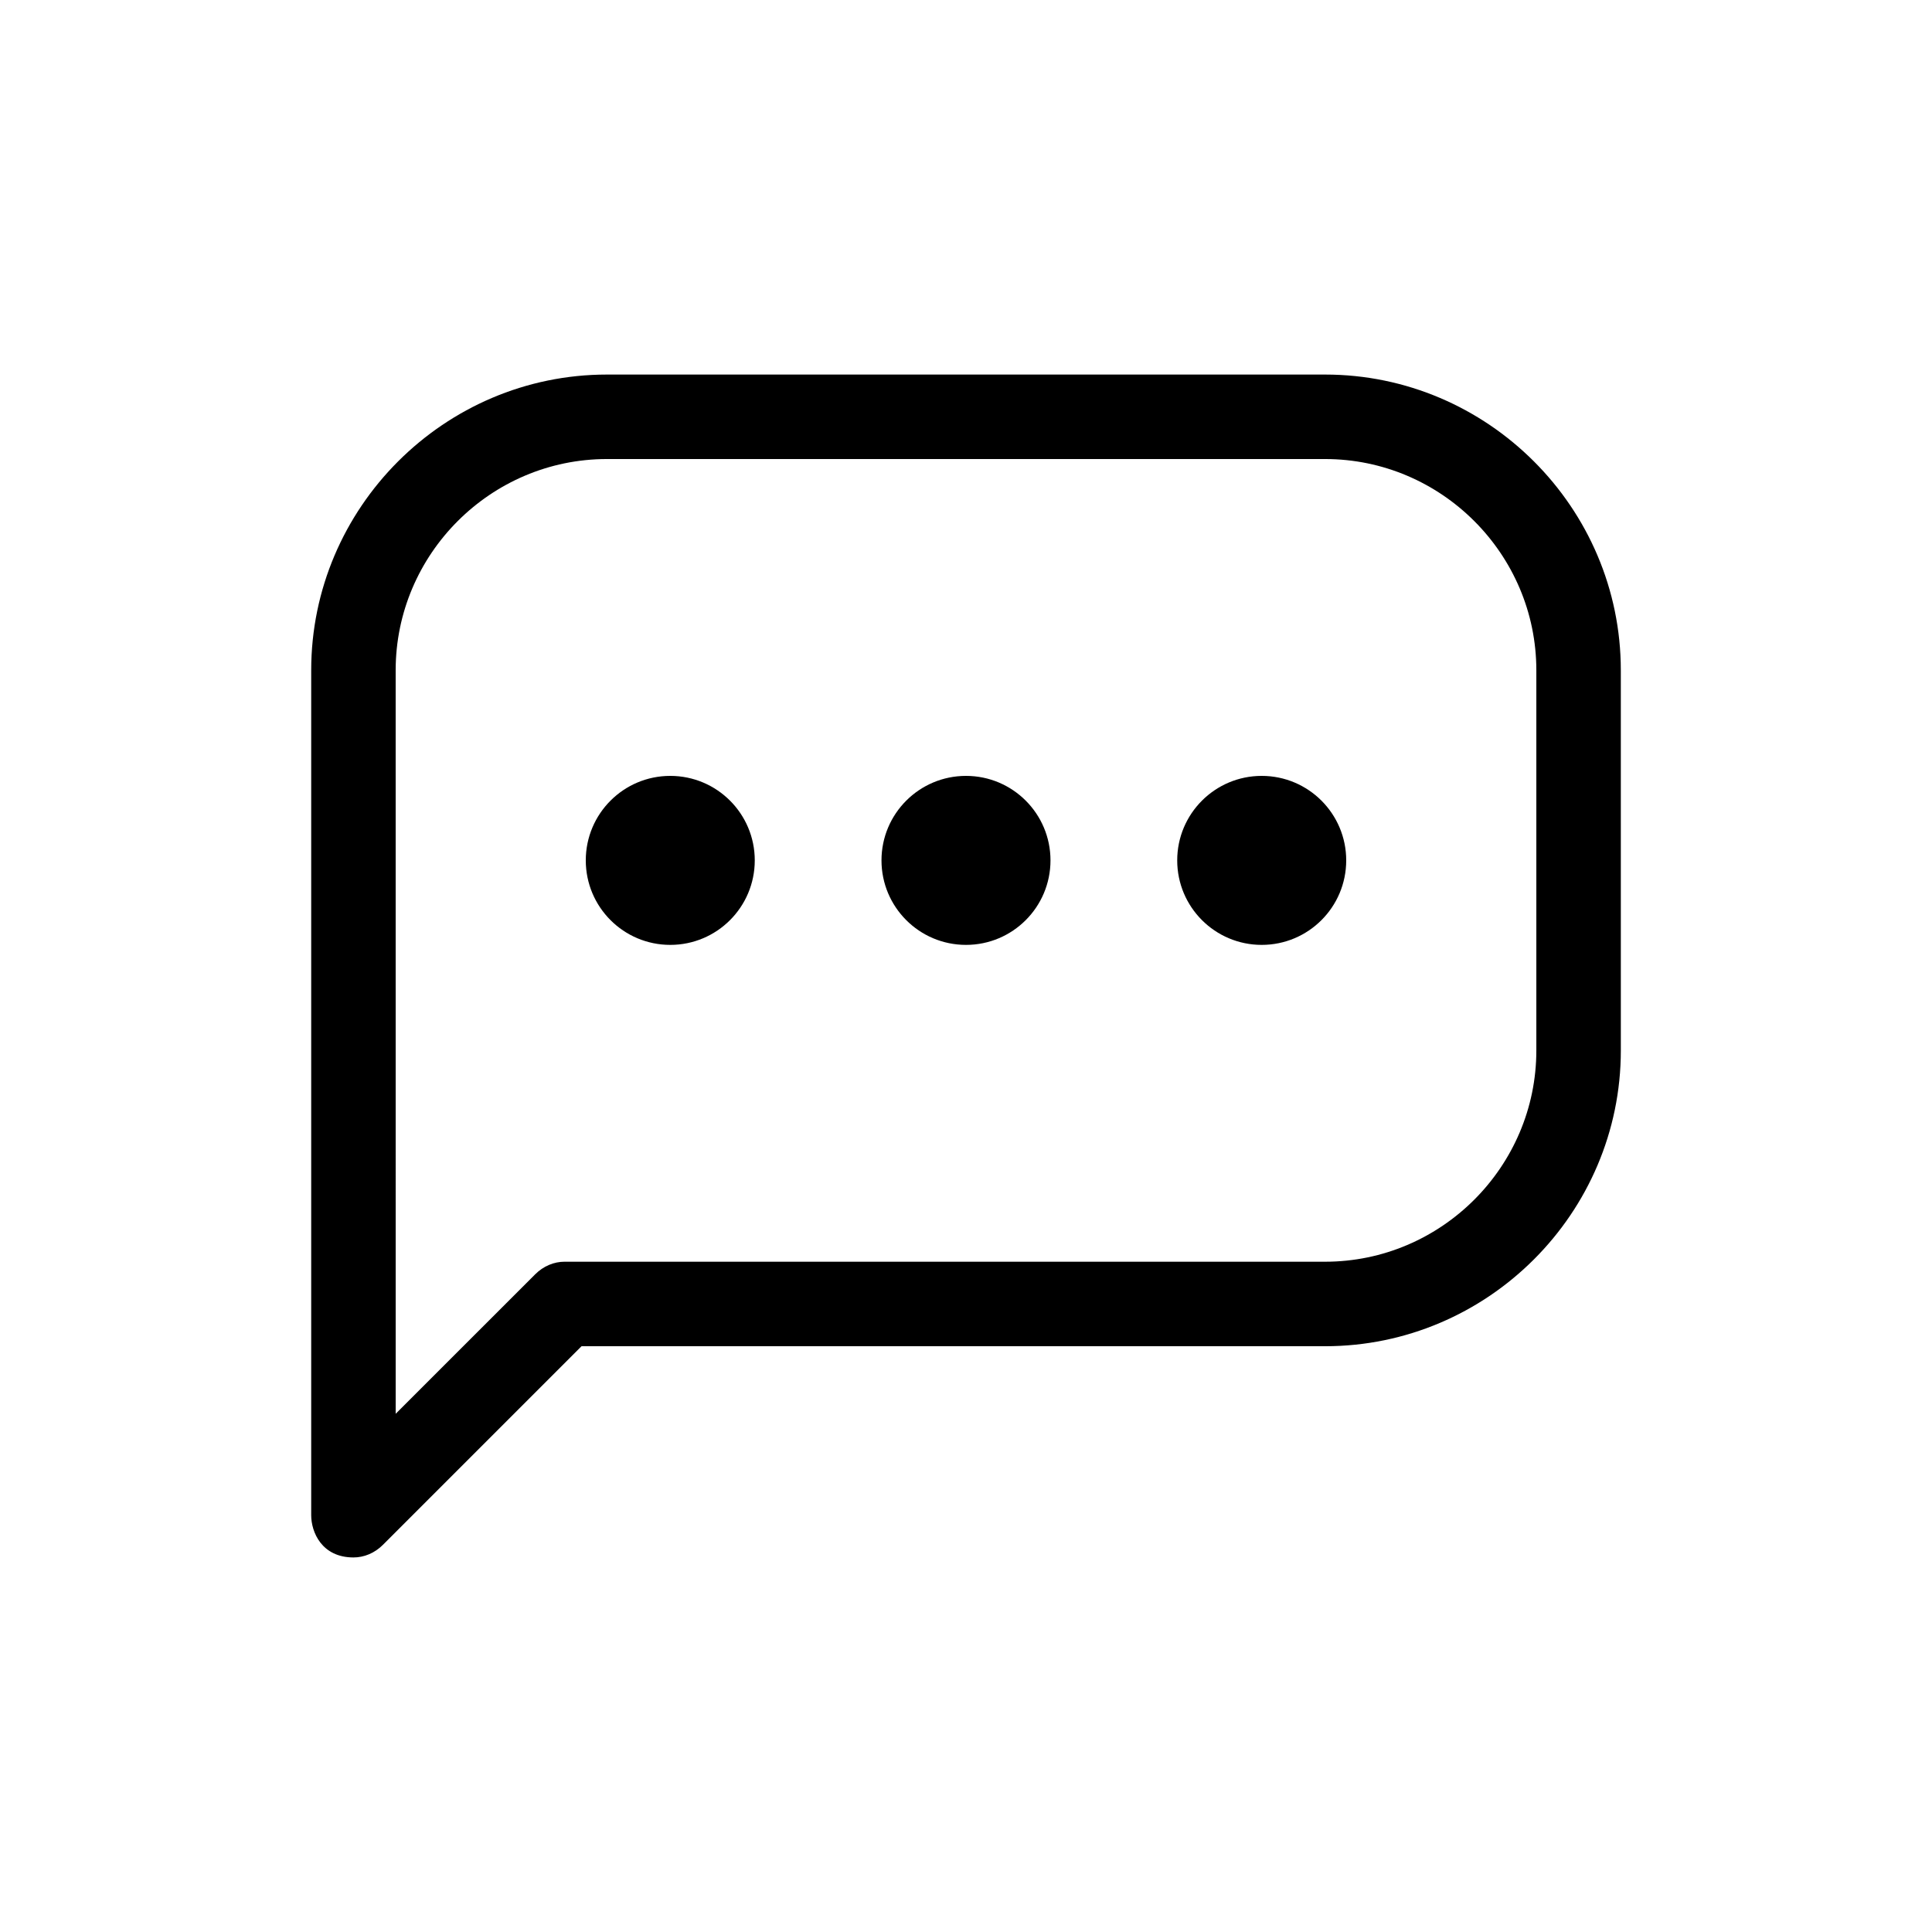
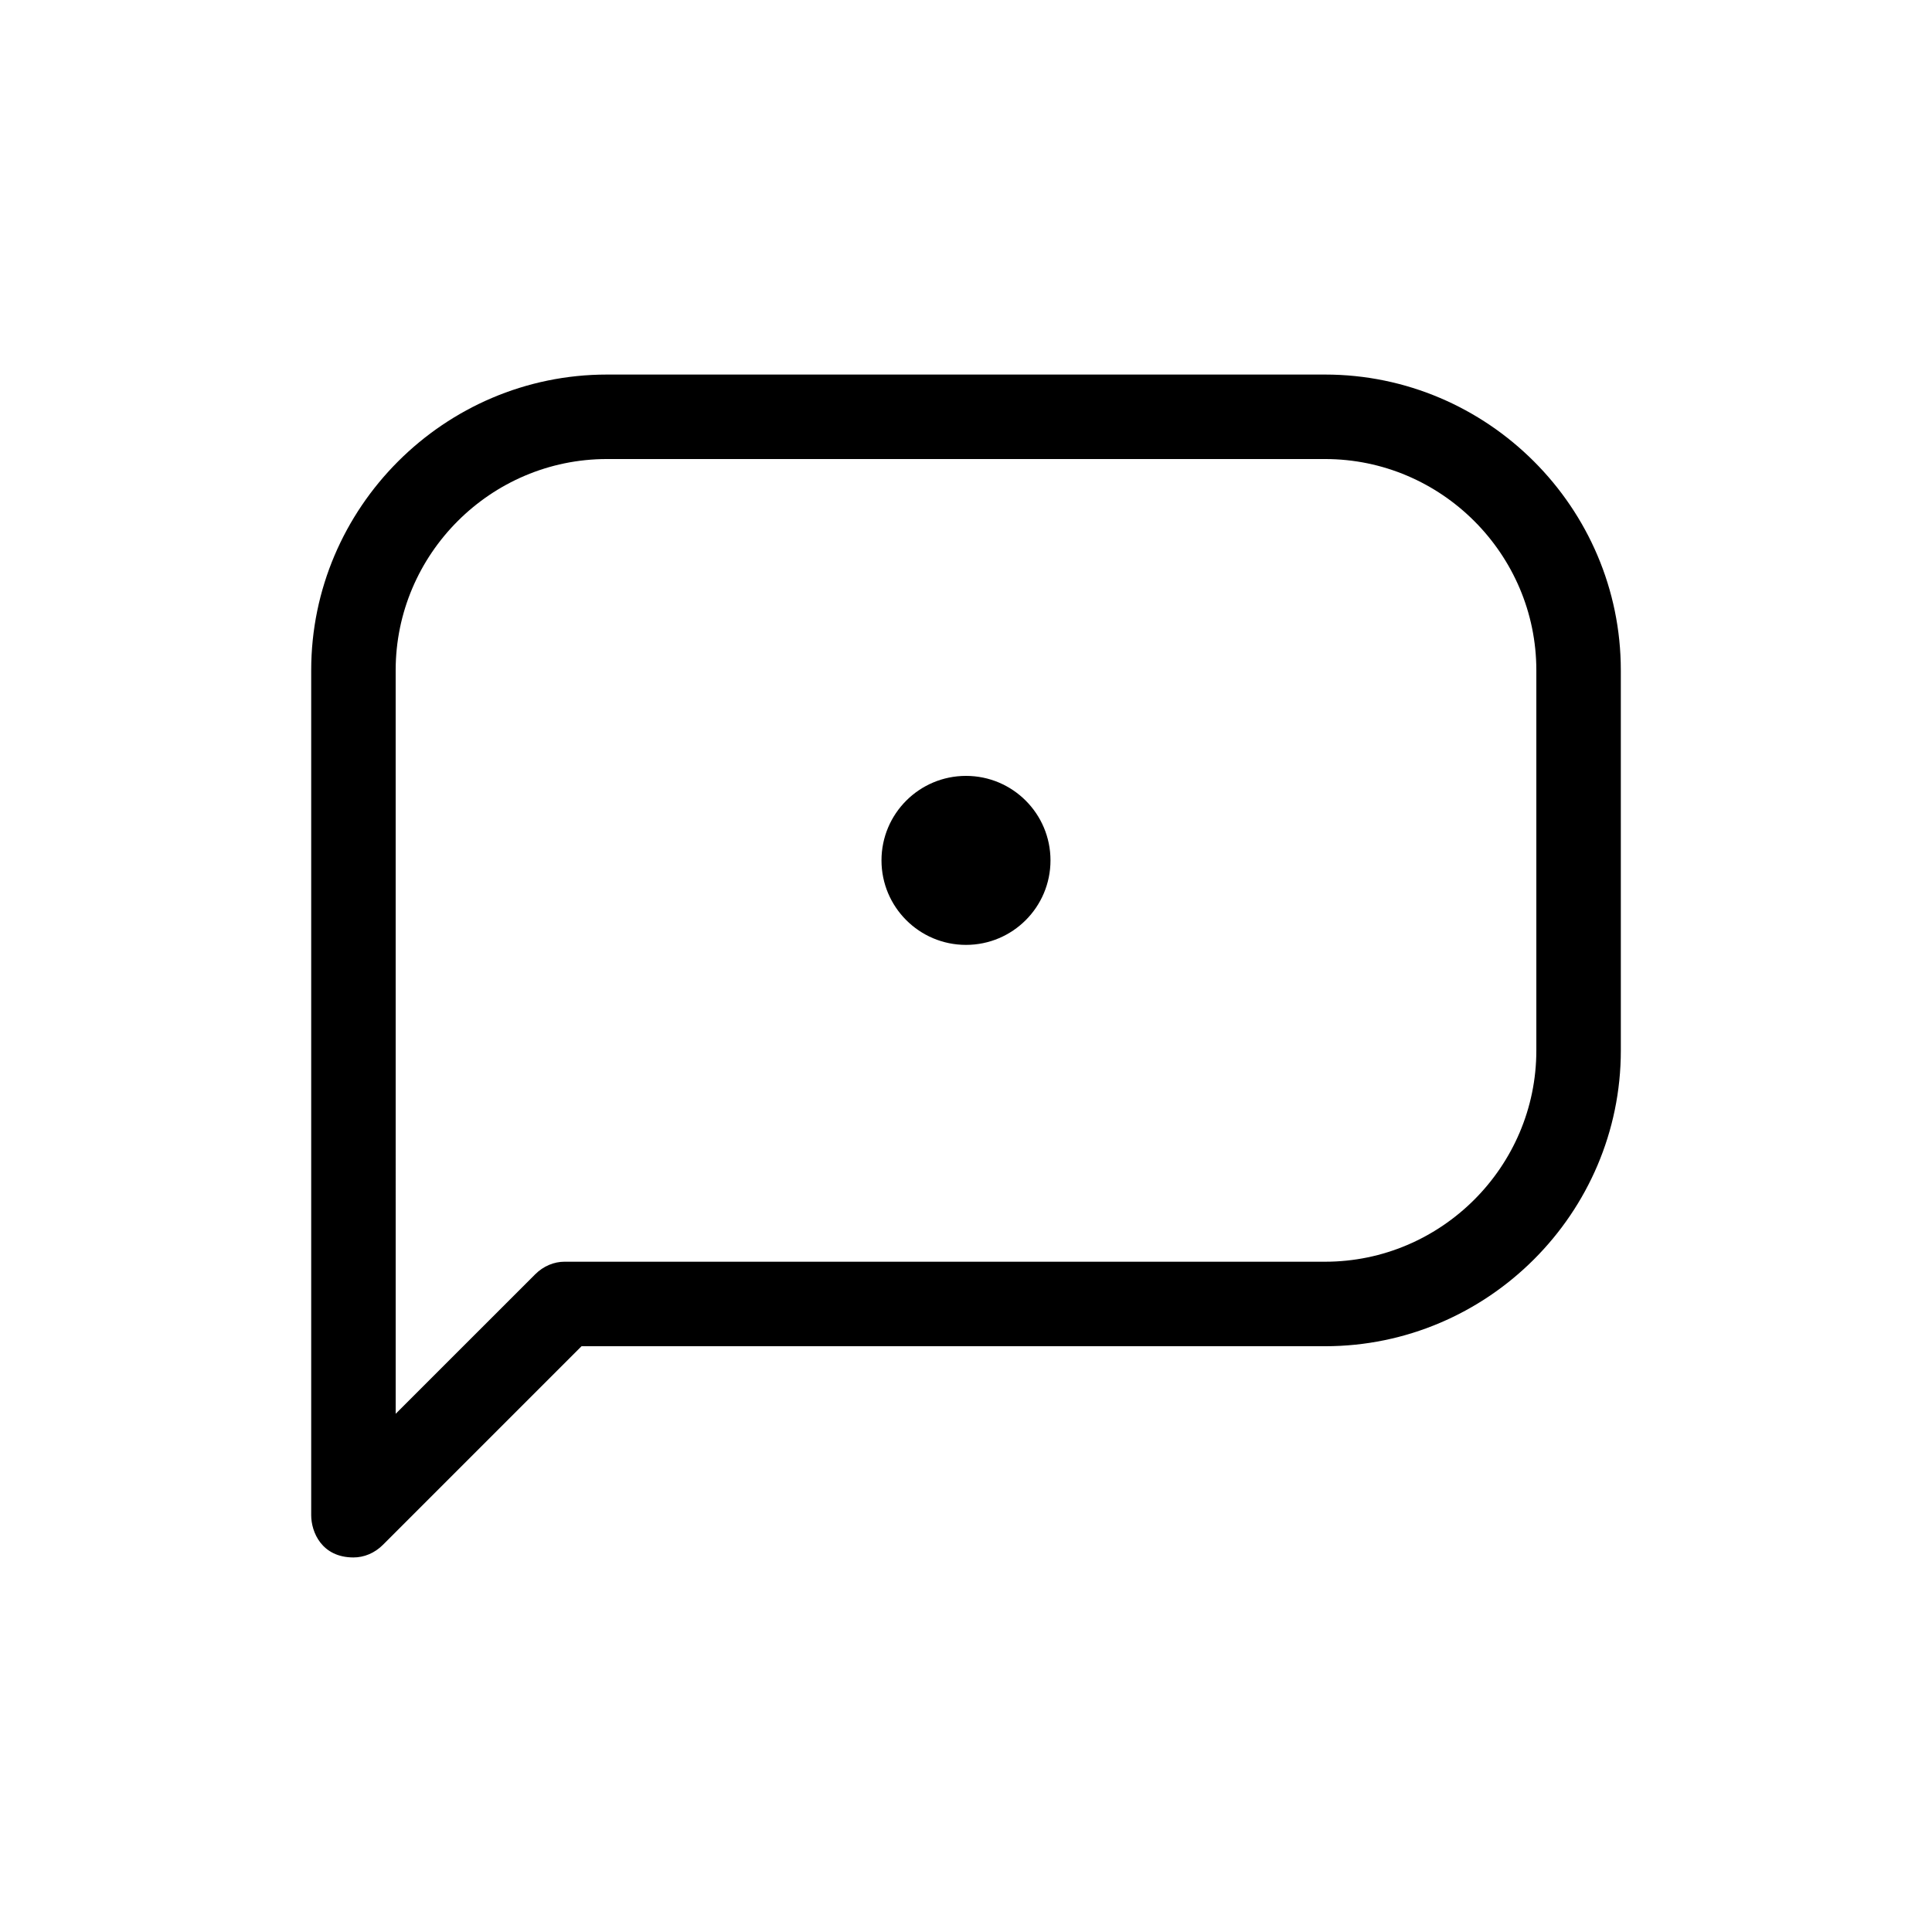
<svg xmlns="http://www.w3.org/2000/svg" fill="#000000" width="800px" height="800px" version="1.1" viewBox="144 144 512 512">
  <g>
-     <path d="m344.02 372.01c0 12.367-10.023 22.395-22.391 22.395-12.367 0-22.391-10.027-22.391-22.395 0-12.363 10.023-22.391 22.391-22.391 12.367 0 22.391 10.027 22.391 22.391" />
    <path d="m422.39 372.01c0 12.367-10.027 22.395-22.391 22.395-12.367 0-22.395-10.027-22.395-22.395 0-12.363 10.027-22.391 22.395-22.391 12.363 0 22.391 10.027 22.391 22.391" />
-     <path d="m500.76 372.01c0 12.367-10.027 22.395-22.395 22.395-12.363 0-22.391-10.027-22.391-22.395 0-12.363 10.027-22.391 22.391-22.391 12.367 0 22.395 10.027 22.395 22.391" />
    <path d="m237.66 556.74c2.801 0 5.598-1.121 7.836-3.359l52.621-52.621 197.05 0.004c43.105 0 78.371-35.266 78.371-78.371l-0.004-100.76c0-43.105-35.266-78.371-78.371-78.371h-190.32c-43.105 0-78.371 35.266-78.371 78.371v223.91c0 4.481 2.797 11.195 11.195 11.195zm11.195-235.11c0-30.789 25.191-55.98 55.98-55.98h190.33c30.789 0 55.98 25.191 55.98 55.98v100.76c0 30.789-25.191 55.98-55.98 55.98l-201.52-0.004c-2.801 0-5.598 1.121-7.836 3.359l-36.949 36.945z" />
  </g>
</svg>